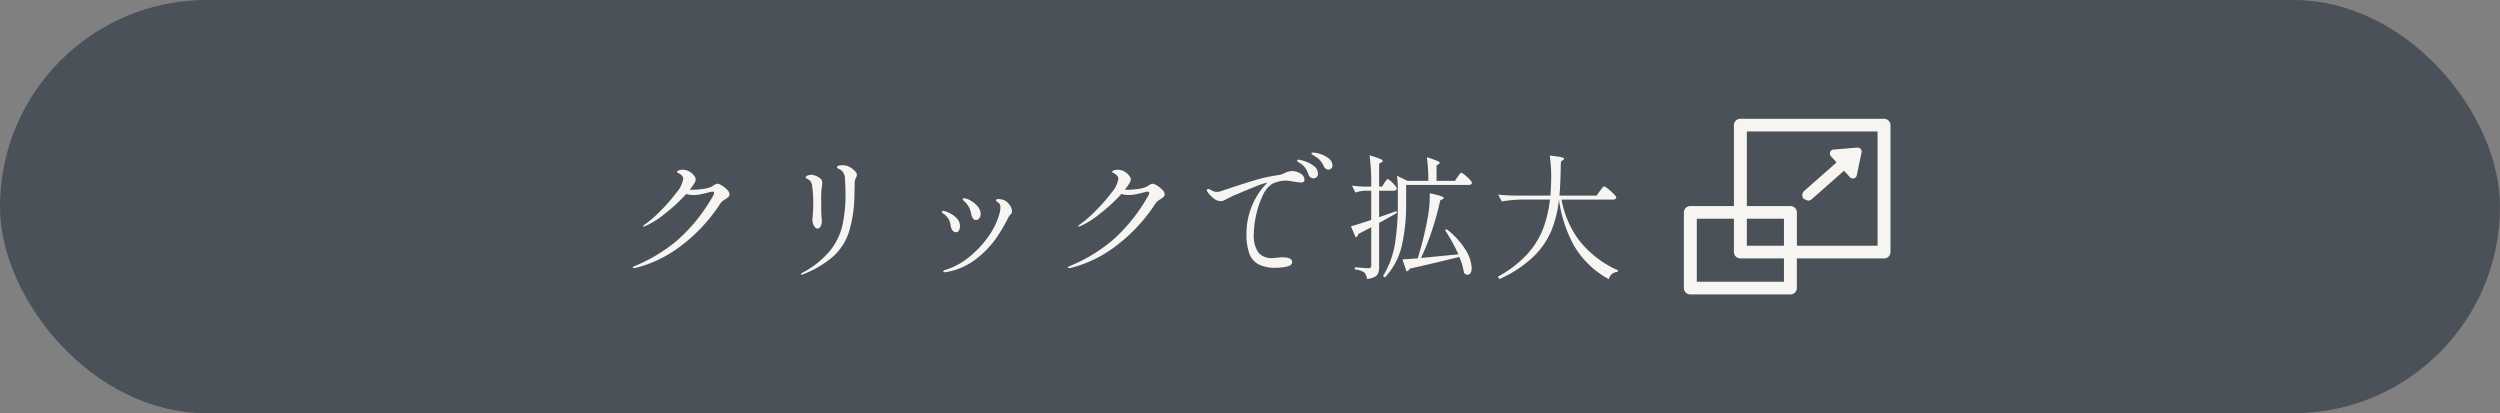
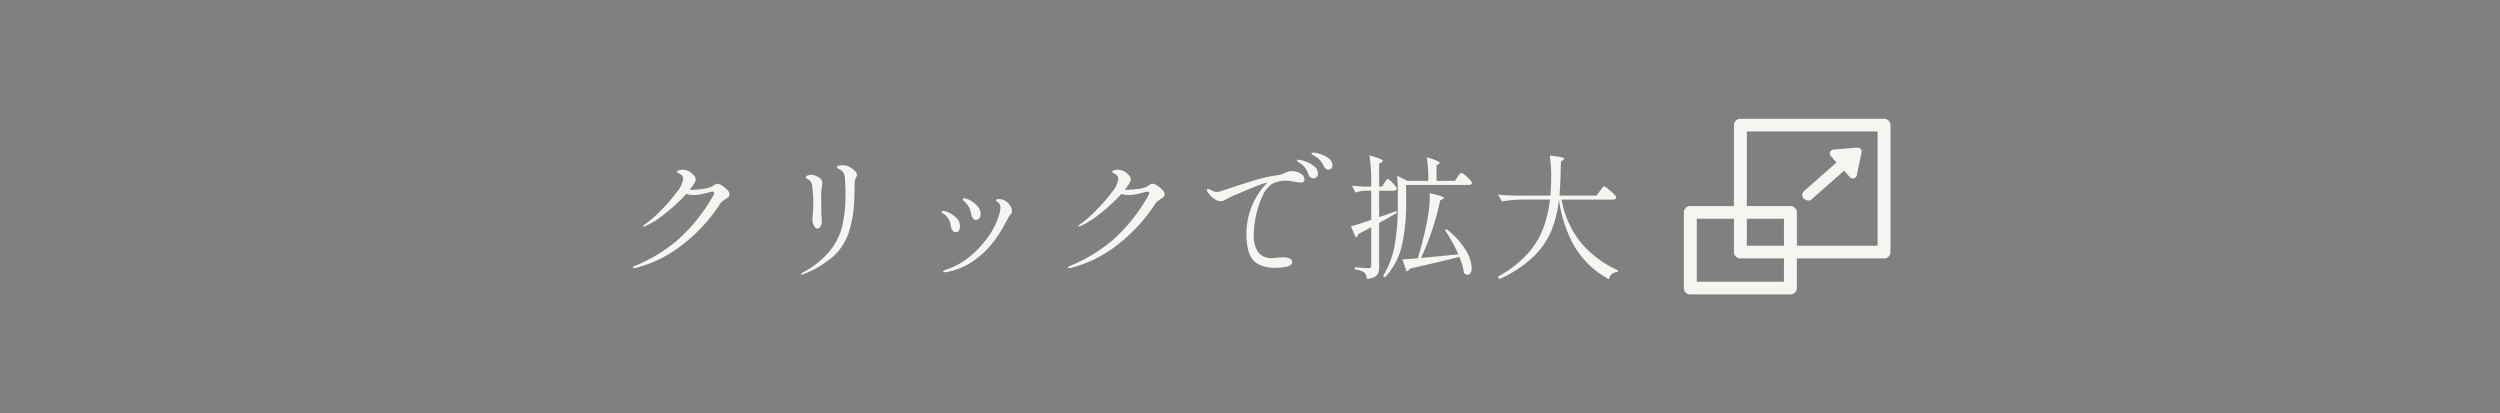
<svg xmlns="http://www.w3.org/2000/svg" width="242" height="40" viewBox="0 0 242 40">
  <rect x="0" y="0" width="242" height="40" fill="#808080" stroke="none" />
  <g id="click" transform="translate(-9154 -1850)">
    <g id="スワイプマーク" transform="translate(40 -164)">
      <g id="スワイプマーク-2" data-name="スワイプマーク" transform="translate(-8053 -373)">
        <g id="グループ_53577" data-name="グループ 53577" transform="translate(17108 759)">
-           <rect id="長方形_40038" data-name="長方形 40038" width="242" height="40" rx="20" transform="translate(59 1628)" fill="#4a5158" />
          <path id="パス_34990" data-name="パス 34990" d="M9.451-8.216a.961.961,0,0,1,.429.176,2.511,2.511,0,0,1,.513.416.672.672,0,0,1,.227.422.343.343,0,0,1-.1.253,1.785,1.785,0,0,1-.305.227,3.151,3.151,0,0,0-.293.208,1.1,1.1,0,0,0-.2.221A15.933,15.933,0,0,1,5.98-2.249,12.055,12.055,0,0,1,1.521-.065a.73.73,0,0,1-.143.013q-.117,0-.117-.065t.182-.13A15.688,15.688,0,0,0,5.6-2.769,16.69,16.69,0,0,0,9.048-7.085a.524.524,0,0,0,.078-.234q0-.13-.156-.13a.9.9,0,0,0-.182.026q-.65.169-.988.234a3.572,3.572,0,0,1-.676.065,2.213,2.213,0,0,1-.7-.1,15.742,15.742,0,0,1-2.054,1.9A8.585,8.585,0,0,1,2.483-4.121a.628.628,0,0,1-.169.052q-.052,0-.052-.039a.127.127,0,0,1,.046-.084.658.658,0,0,1,.137-.1A10.856,10.856,0,0,0,3.933-5.584,16.1,16.1,0,0,0,5.479-7.358a2.7,2.7,0,0,0,.657-1.313q0-.364-.468-.572-.13-.052-.13-.117t.117-.13A1.063,1.063,0,0,1,6.1-9.568a1.217,1.217,0,0,1,.611.162,1.522,1.522,0,0,1,.462.39.691.691,0,0,1,.175.4.761.761,0,0,1-.13.338,5.537,5.537,0,0,1-.455.65h.2a7.28,7.28,0,0,0,1.118-.091,2.666,2.666,0,0,0,.793-.208l.227-.143a1.441,1.441,0,0,1,.2-.11A.4.4,0,0,1,9.451-8.216Zm8.138,8.8q-.065,0-.065-.052t.221-.169a8.737,8.737,0,0,0,2.594-2.086,6.138,6.138,0,0,0,1.2-2.431,13.833,13.833,0,0,0,.306-3.114q0-.546-.052-1.378a1.1,1.1,0,0,0-.273-.793,1.07,1.07,0,0,0-.273-.188,1.178,1.178,0,0,1-.176-.091.112.112,0,0,1-.045-.1q0-.182.507-.182a2.571,2.571,0,0,1,.364.026,1.769,1.769,0,0,1,.689.377q.364.3.364.507a.7.7,0,0,1-.091.286q-.013.026-.071.182a.994.994,0,0,0-.059.351q0,.559-.026,1.313a12.287,12.287,0,0,1-.546,3.471,5.467,5.467,0,0,1-1.5,2.308A9.933,9.933,0,0,1,17.784.533.591.591,0,0,1,17.589.585ZM19.11-3.874q-.156,0-.312-.26a1.191,1.191,0,0,1-.156-.624q0-.039.039-.514T18.72-6.1a11.872,11.872,0,0,0-.1-1.885,1.368,1.368,0,0,0-.111-.39.547.547,0,0,0-.241-.234q-.117-.065-.195-.117a.145.145,0,0,1-.078-.117q0-.091.169-.162a.958.958,0,0,1,.377-.072.74.74,0,0,1,.3.052,1.6,1.6,0,0,1,.592.325.561.561,0,0,1,.162.4,1.808,1.808,0,0,1-.039.351,9,9,0,0,0-.065,1.352L19.5-5.577q0,.26.026.624.026.312.026.39a.975.975,0,0,1-.117.475A.359.359,0,0,1,19.11-3.874Zm15.353-.832a.345.345,0,0,1-.273-.143.927.927,0,0,1-.169-.416,2.832,2.832,0,0,0-.2-.637,2.617,2.617,0,0,0-.514-.65q-.117-.117-.117-.182t.1-.078a1.488,1.488,0,0,1,.637.214,2.39,2.39,0,0,1,.7.566,1.128,1.128,0,0,1,.3.741.662.662,0,0,1-.13.416A.407.407,0,0,1,34.463-4.706ZM31.447.351a.185.185,0,0,1-.1-.026Q31.3.3,31.3.273q0-.078.247-.156A6.819,6.819,0,0,0,33.878-1.17,9.6,9.6,0,0,0,35.75-3.217a6.76,6.76,0,0,0,1.014-2.164,2.552,2.552,0,0,0,.078-.546.57.57,0,0,0-.208-.468q-.052-.039-.137-.1t-.084-.1a.118.118,0,0,1,.065-.1.273.273,0,0,1,.143-.039,1.8,1.8,0,0,1,.455.065,1.261,1.261,0,0,1,.6.436,1.088,1.088,0,0,1,.286.7.325.325,0,0,1-.039.169.822.822,0,0,1-.124.15.822.822,0,0,0-.124.149.662.662,0,0,0-.071.123q-.033.071-.072.149a17.536,17.536,0,0,1-1.15,1.918A9.212,9.212,0,0,1,34.535-.969a6.424,6.424,0,0,1-2.8,1.281A1.187,1.187,0,0,1,31.447.351Zm1.105-3.874q-.377,0-.507-.533-.013-.065-.058-.312a1.4,1.4,0,0,0-.215-.507A1.567,1.567,0,0,0,31.3-5.33q-.13-.091-.13-.156,0-.1.143-.1a1.716,1.716,0,0,1,.546.182,2.476,2.476,0,0,1,.735.513,1.075,1.075,0,0,1,.332.786.888.888,0,0,1-.091.4A.3.3,0,0,1,32.552-3.523ZM51.571-8.216A.961.961,0,0,1,52-8.04a2.511,2.511,0,0,1,.513.416.671.671,0,0,1,.228.422.343.343,0,0,1-.1.253,1.785,1.785,0,0,1-.306.227,3.15,3.15,0,0,0-.292.208,1.1,1.1,0,0,0-.2.221A15.933,15.933,0,0,1,48.1-2.249,12.055,12.055,0,0,1,43.641-.065a.73.73,0,0,1-.143.013q-.117,0-.117-.065t.182-.13a15.687,15.687,0,0,0,4.16-2.522,16.69,16.69,0,0,0,3.445-4.316.524.524,0,0,0,.078-.234q0-.13-.156-.13a.9.9,0,0,0-.182.026q-.65.169-.988.234a3.572,3.572,0,0,1-.676.065,2.213,2.213,0,0,1-.7-.1,15.743,15.743,0,0,1-2.054,1.9A8.585,8.585,0,0,1,44.6-4.121a.628.628,0,0,1-.169.052q-.052,0-.052-.039a.127.127,0,0,1,.045-.084.658.658,0,0,1,.137-.1,10.856,10.856,0,0,0,1.488-1.294A16.1,16.1,0,0,0,47.6-7.358a2.7,2.7,0,0,0,.657-1.313q0-.364-.468-.572-.13-.052-.13-.117t.117-.13a1.063,1.063,0,0,1,.442-.078,1.217,1.217,0,0,1,.611.162,1.522,1.522,0,0,1,.461.39.691.691,0,0,1,.176.4.761.761,0,0,1-.13.338,5.537,5.537,0,0,1-.455.65h.2a7.28,7.28,0,0,0,1.118-.091,2.666,2.666,0,0,0,.793-.208l.228-.143a1.441,1.441,0,0,1,.2-.11A.4.4,0,0,1,51.571-8.216ZM65.065-9.438a1.526,1.526,0,0,1,.826.24.687.687,0,0,1,.383.579.265.265,0,0,1-.085.214.321.321,0,0,1-.215.072,3.915,3.915,0,0,1-.728-.091L64.9-8.476a3,3,0,0,0-.429-.039,2.829,2.829,0,0,0-.748.1,3.054,3.054,0,0,0-.513.175A2.481,2.481,0,0,0,62.25-7.1a8.291,8.291,0,0,0-.65,1.9,8.665,8.665,0,0,0-.228,1.82,2.877,2.877,0,0,0,.448,1.839,1.686,1.686,0,0,0,1.359.526l.364-.026a4.884,4.884,0,0,1,.6-.052q.936,0,.936.455,0,.338-.527.448a5.145,5.145,0,0,1-1.059.11,3.447,3.447,0,0,1-1.7-.351A1.942,1.942,0,0,1,60.918-1.5a5.588,5.588,0,0,1-.26-1.872,6.9,6.9,0,0,1,.578-2.8A6.63,6.63,0,0,1,62.7-8.333l-.1.026a7.042,7.042,0,0,0-1.034.345q-.67.266-1.709.708l-.559.234-.455.234q-.247.13-.39.195a.715.715,0,0,1-.3.065,1.137,1.137,0,0,1-.7-.3,2.658,2.658,0,0,1-.565-.6.286.286,0,0,1-.065-.156.125.125,0,0,1,.039-.091.125.125,0,0,1,.091-.039.344.344,0,0,1,.169.052q.026.013.221.123a.963.963,0,0,0,.481.111,1.56,1.56,0,0,0,.221-.026l.793-.26q1.456-.494,2.671-.852a14.433,14.433,0,0,1,2.243-.487,1.609,1.609,0,0,0,.377-.1q.182-.072.234-.1A1.6,1.6,0,0,1,65.065-9.438Zm3.51-.143a.427.427,0,0,1-.24-.085.6.6,0,0,1-.2-.254,2.271,2.271,0,0,0-.331-.539,2.163,2.163,0,0,0-.488-.4q-.078-.052-.162-.1a1.027,1.027,0,0,1-.143-.091.126.126,0,0,1-.059-.1q0-.078.156-.078a2.438,2.438,0,0,1,.734.149,2.5,2.5,0,0,1,.793.429.827.827,0,0,1,.344.656.363.363,0,0,1-.123.312A.459.459,0,0,1,68.575-9.581Zm-1.43.845a.539.539,0,0,1-.273-.085.487.487,0,0,1-.208-.279,2.547,2.547,0,0,0-.319-.644,1.716,1.716,0,0,0-.5-.462l-.124-.078a.7.7,0,0,1-.123-.091.112.112,0,0,1-.039-.078q0-.091.13-.091a2.675,2.675,0,0,1,.618.156,2.985,2.985,0,0,1,.871.455.9.9,0,0,1,.4.741.431.431,0,0,1-.13.338A.434.434,0,0,1,67.145-8.736Zm6.864.442q.039-.065.111-.162t.117-.149a.13.13,0,0,1,.1-.052q.117,0,.494.384t.377.526q-.039.208-.312.208H73.5v2.561q.884-.3,1.664-.585l.052.182L73.5-4.42v4.2A2.029,2.029,0,0,1,73.424.4a.727.727,0,0,1-.338.39A1.9,1.9,0,0,1,72.319,1,1.094,1.094,0,0,0,72.085.39a1.875,1.875,0,0,0-.936-.3V-.13q1.092.091,1.313.091A.3.3,0,0,0,72.676-.1a.28.28,0,0,0,.059-.2V-4q-.78.416-1.248.65a.512.512,0,0,1-.1.208.454.454,0,0,1-.149.13l-.468-1.079q.585-.156,1.963-.624V-7.54h-.572a3.245,3.245,0,0,0-.962.182l-.325-.676a11.444,11.444,0,0,0,1.274.1h.585v-.364a17.006,17.006,0,0,0-.169-2.665,8.969,8.969,0,0,1,1.007.332q.279.123.28.214,0,.065-.117.13l-.234.143v2.21h.286Zm7.085-.585q.039-.052.117-.162a1.33,1.33,0,0,1,.136-.169.164.164,0,0,1,.111-.058.841.841,0,0,1,.331.2,4.522,4.522,0,0,1,.474.436q.221.234.221.325-.039.208-.312.208H76.115v1.9a18.092,18.092,0,0,1-.4,3.894A6.717,6.717,0,0,1,74.061.858L73.879.715a8.531,8.531,0,0,0,1.15-3.107,23.488,23.488,0,0,0,.28-3.809V-7.566a11.131,11.131,0,0,0-.078-1.417l1.014.494H78.26a14.38,14.38,0,0,0-.143-2.288,9.547,9.547,0,0,1,.968.332q.279.124.28.2t-.1.13l-.208.13v1.495h1.781ZM80.34-1.3l.832-.078a16.513,16.513,0,0,0-1.3-2.353l.169-.078A7.522,7.522,0,0,1,81.88-1.794a3.591,3.591,0,0,1,.579,1.716.948.948,0,0,1-.111.494A.323.323,0,0,1,82.069.6a.53.53,0,0,1-.351-.169,6.356,6.356,0,0,0-.455-1.56Q78.975-.559,76.479,0a.511.511,0,0,1-.143.176.535.535,0,0,1-.182.1l-.4-1.17q.416-.013,1.482-.1a31.6,31.6,0,0,0,.923-3.7,13.052,13.052,0,0,0,.195-1.345A10.739,10.739,0,0,0,78.4-7.293q1.365.286,1.365.455,0,.052-.117.117l-.234.117a26.9,26.9,0,0,1-.761,2.795,23.4,23.4,0,0,1-1.1,2.782ZM94.861-7.5q.052-.065.149-.195t.156-.195a.159.159,0,0,1,.111-.065,1.031,1.031,0,0,1,.37.227,5.923,5.923,0,0,1,.552.488q.26.26.26.351-.039.208-.325.208H91.156A9.373,9.373,0,0,0,92.8-2.815,9.756,9.756,0,0,0,96.629.169L96.6.312a1.086,1.086,0,0,0-.559.2.919.919,0,0,0-.3.514,8.643,8.643,0,0,1-3.425-3.334,12.9,12.9,0,0,1-1.41-4.362,10.989,10.989,0,0,1-.741,3.016,7.677,7.677,0,0,1-1.774,2.541,11.423,11.423,0,0,1-3.257,2.126L84.994.78A10.857,10.857,0,0,0,87.8-1.359a7.935,7.935,0,0,0,1.554-2.457,11.624,11.624,0,0,0,.682-2.867H87.321a13.173,13.173,0,0,0-1.95.182l-.351-.663q.715.078,1.729.1h3.328q.039-.39.065-1.17.013-.2.013-.6a13.4,13.4,0,0,0-.143-2.106,9.83,9.83,0,0,1,1.085.149q.306.072.306.15t-.1.13l-.208.156q0,.273-.013.4-.026,1.794-.13,2.886h3.6Z" transform="translate(119 1654)" fill="#f7f5f2" />
        </g>
      </g>
    </g>
    <path id="パス_32344" data-name="パス 32344" d="M227.007,17.924h0a.543.543,0,0,0,.365-.137l3.129-2.763.564.622a.4.4,0,0,0,.392.117.385.385,0,0,0,.281-.294l.463-2.223a.375.375,0,0,0-.091-.331.393.393,0,0,0-.323-.128l-2.3.188a.392.392,0,0,0-.329.24.379.379,0,0,0,.07.4l.55.607-3.135,2.764a.534.534,0,0,0-.049.75l.008.01M234.374,10H220.468a.62.62,0,0,0-.625.614v7.833h-4.219a.621.621,0,0,0-.625.614v7.323a.622.622,0,0,0,.625.616h9.687a.619.619,0,0,0,.625-.615V23.516h8.438A.619.619,0,0,0,235,22.9V10.614a.618.618,0,0,0-.625-.614m-9.688,15.771h-8.437v-6.1h3.594V22.9a.622.622,0,0,0,.625.615h4.218Zm0-3.486h-3.593V19.676h3.593Zm9.063,0h-7.811V19.061a.62.62,0,0,0-.625-.614h-4.22V11.229h12.656Z" transform="translate(9102 1851.5)" fill="#f7f5f2" />
  </g>
</svg>